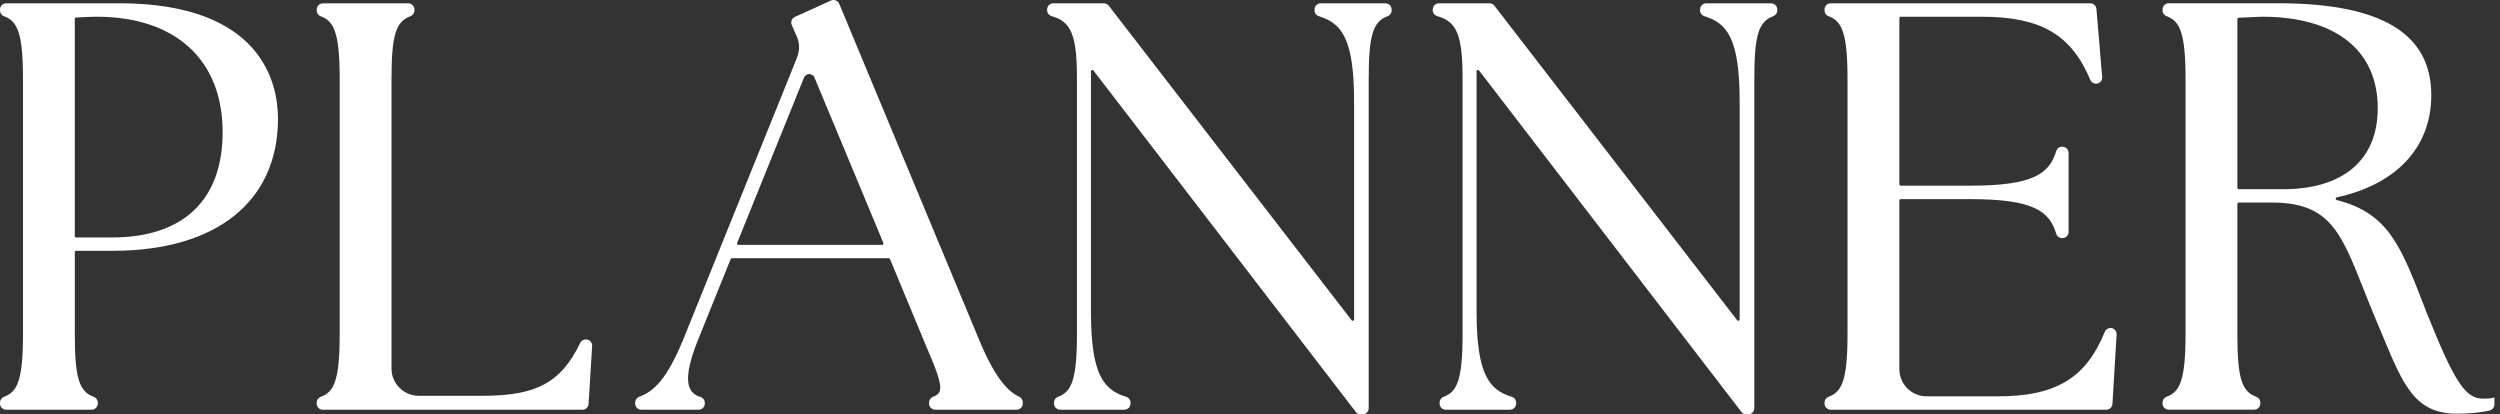
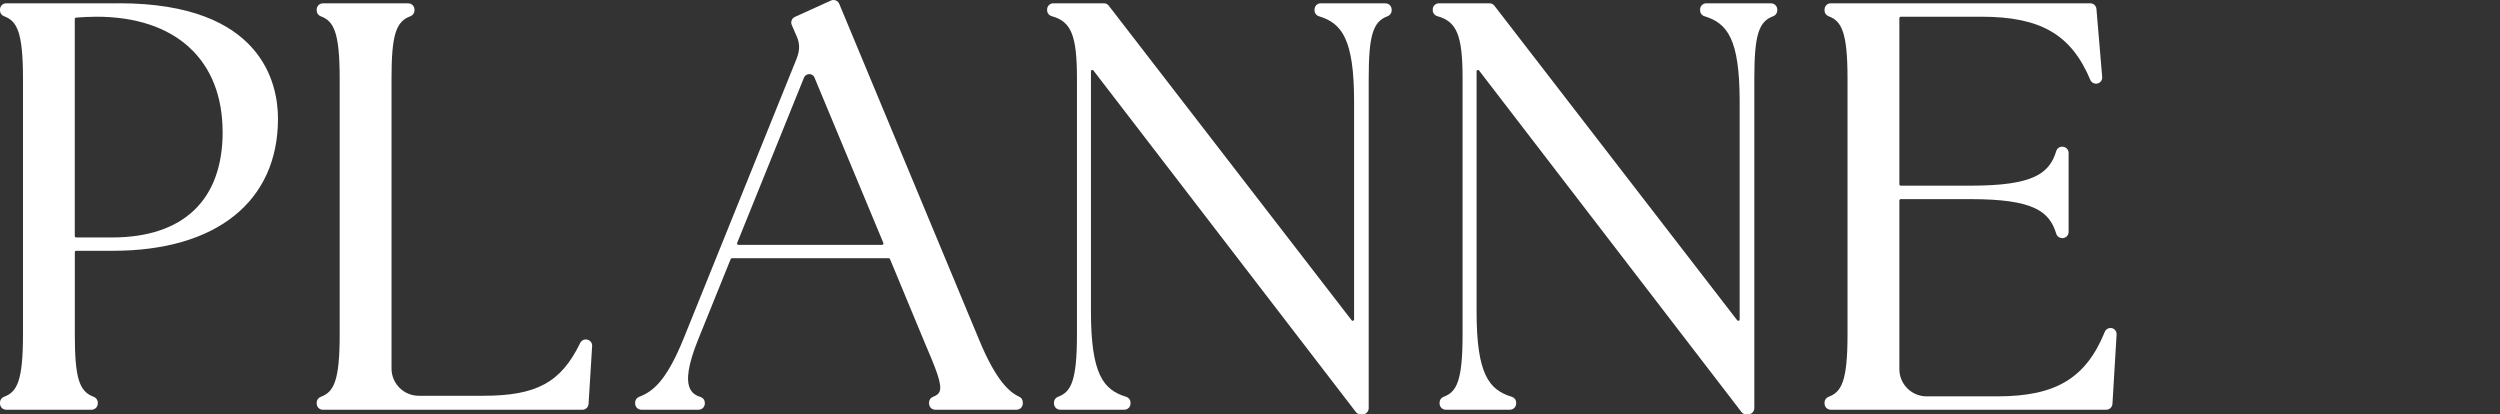
<svg xmlns="http://www.w3.org/2000/svg" width="181" height="30" viewBox="0 0 181 30" fill="none">
  <rect x="0" y="0" width="181" height="30" fill="#333333" stroke="none" />
  <g clip-path="url(#clip0_1220_2159)">
    <path d="M8.608 0.239H0.447C0.201 0.239 0 0.44 0 0.687V0.763C0 0.947 0.114 1.11 0.295 1.176C1.221 1.523 1.665 2.289 1.665 5.688V24.215C1.665 27.617 1.224 28.38 0.295 28.727C0.118 28.793 0 28.956 0 29.14V29.216C0 29.462 0.201 29.664 0.447 29.664H6.631C6.877 29.664 7.079 29.462 7.079 29.216V29.147C7.079 28.959 6.961 28.793 6.777 28.727C5.723 28.342 5.417 27.329 5.417 24.215V18.257C5.417 18.201 5.462 18.156 5.518 18.156H8.195C15.666 18.156 20.126 14.58 20.126 8.594C20.126 6.08 19.002 0.236 8.612 0.236L8.608 0.239ZM16.12 9.555C16.12 14.48 13.276 17.192 8.109 17.192H5.514C5.459 17.192 5.414 17.147 5.414 17.091V1.373C5.414 1.321 5.452 1.276 5.508 1.273C5.892 1.245 6.461 1.21 6.985 1.21C12.704 1.21 16.117 4.328 16.117 9.555H16.12Z" fill="white" />
    <path d="M42.489 24.583C42.292 24.548 42.097 24.648 42.007 24.829C40.62 27.69 38.848 28.654 34.984 28.654H30.316C29.23 28.654 28.346 27.77 28.346 26.684V5.691C28.346 2.577 28.651 1.564 29.706 1.179C29.889 1.113 30.007 0.947 30.007 0.759V0.69C30.007 0.444 29.806 0.243 29.56 0.243H23.376C23.13 0.243 22.929 0.444 22.929 0.69V0.766C22.929 0.95 23.043 1.113 23.224 1.179C24.149 1.526 24.593 2.292 24.593 5.691V24.218C24.593 27.621 24.153 28.384 23.224 28.73C23.047 28.796 22.929 28.959 22.929 29.143V29.22C22.929 29.466 23.13 29.667 23.376 29.667H42.163C42.399 29.667 42.597 29.483 42.611 29.247L42.871 25.051C42.885 24.825 42.729 24.624 42.489 24.583Z" fill="white" />
    <path d="M73.797 28.731C73.096 28.391 72.129 27.61 70.873 24.565L60.76 0.274C60.711 0.163 60.625 0.076 60.51 0.031C60.396 -0.014 60.274 -0.01 60.163 0.038L57.548 1.224C57.33 1.325 57.226 1.585 57.323 1.807L57.597 2.442C57.916 3.083 57.937 3.572 57.673 4.252L49.488 24.524C48.288 27.468 47.338 28.332 46.284 28.724C46.107 28.79 45.985 28.96 45.985 29.143V29.216C45.985 29.462 46.187 29.664 46.433 29.664H50.581C50.827 29.664 51.028 29.462 51.028 29.216V29.164C51.028 28.966 50.896 28.793 50.699 28.734C50.341 28.627 50.099 28.432 49.96 28.145C49.651 27.503 49.835 26.362 50.518 24.652L52.901 18.756C52.915 18.718 52.953 18.694 52.995 18.694H64.343C64.384 18.694 64.419 18.718 64.436 18.756L66.902 24.697C67.738 26.657 68.244 27.839 68.022 28.356C67.953 28.519 67.807 28.634 67.547 28.731C67.377 28.793 67.263 28.96 67.263 29.147V29.216C67.263 29.462 67.464 29.664 67.71 29.664H73.603C73.849 29.664 74.05 29.462 74.05 29.216V29.126C74.05 28.956 73.953 28.8 73.804 28.727L73.797 28.731ZM63.947 17.684C63.947 17.684 63.913 17.73 63.864 17.73H53.463C53.414 17.73 53.39 17.698 53.38 17.684C53.369 17.671 53.352 17.636 53.369 17.591L58.207 5.625C58.284 5.435 58.454 5.369 58.589 5.365C58.724 5.365 58.894 5.431 58.97 5.619L63.954 17.587C63.971 17.632 63.954 17.667 63.944 17.681L63.947 17.684Z" fill="white" />
    <path d="M100.307 0.239H95.618C95.372 0.239 95.171 0.44 95.171 0.687V0.749C95.171 0.947 95.299 1.117 95.49 1.176C97.141 1.679 98.036 2.813 98.036 7.353V23.126C98.036 23.192 97.987 23.213 97.966 23.22C97.946 23.227 97.894 23.237 97.856 23.185L80.275 0.413C80.188 0.302 80.06 0.239 79.921 0.239H76.259C76.013 0.239 75.811 0.44 75.811 0.687V0.739C75.811 0.94 75.95 1.117 76.148 1.172C77.563 1.561 77.972 2.573 77.972 5.688V24.215C77.972 27.617 77.532 28.38 76.602 28.727C76.425 28.793 76.308 28.956 76.308 29.14V29.216C76.308 29.462 76.509 29.663 76.755 29.663H81.402C81.648 29.663 81.85 29.462 81.85 29.216V29.154C81.85 28.956 81.721 28.786 81.531 28.727C79.88 28.224 78.985 27.09 78.985 22.55V5.164C78.985 5.098 79.034 5.077 79.054 5.07C79.075 5.064 79.127 5.053 79.165 5.105L98.161 29.826C98.244 29.938 98.376 30 98.514 30H98.646C98.892 30 99.094 29.799 99.094 29.553V5.691C99.094 2.577 99.399 1.564 100.453 1.179C100.637 1.113 100.755 0.947 100.755 0.759V0.69C100.755 0.444 100.554 0.243 100.307 0.243V0.239Z" fill="white" />
    <path d="M128.223 0.239H123.534C123.288 0.239 123.087 0.44 123.087 0.687V0.749C123.087 0.947 123.215 1.117 123.406 1.176C125.056 1.679 125.951 2.813 125.951 7.353V23.126C125.951 23.192 125.903 23.213 125.882 23.22C125.861 23.227 125.809 23.237 125.771 23.185L108.194 0.413C108.107 0.302 107.979 0.239 107.84 0.239H104.178C103.932 0.239 103.73 0.44 103.73 0.687V0.739C103.73 0.94 103.869 1.117 104.067 1.172C105.482 1.561 105.891 2.573 105.891 5.688V24.215C105.891 27.617 105.451 28.38 104.521 28.727C104.344 28.793 104.226 28.956 104.226 29.14V29.216C104.226 29.462 104.428 29.663 104.674 29.663H109.321C109.567 29.663 109.769 29.462 109.769 29.216V29.154C109.769 28.956 109.64 28.786 109.45 28.727C107.799 28.224 106.904 27.09 106.904 22.55V5.164C106.904 5.098 106.952 5.077 106.973 5.07C106.994 5.064 107.046 5.053 107.084 5.105L126.08 29.826C126.163 29.938 126.295 30 126.433 30H126.565C126.811 30 127.013 29.799 127.013 29.553V5.691C127.013 2.577 127.318 1.564 128.372 1.179C128.556 1.113 128.674 0.947 128.674 0.759V0.69C128.674 0.444 128.473 0.243 128.226 0.243L128.223 0.239Z" fill="white" />
    <path d="M152.878 23.754C152.674 23.719 152.465 23.83 152.386 24.028C151.016 27.388 148.838 28.696 144.61 28.696H139.484C138.398 28.696 137.514 27.811 137.514 26.726V14.518C137.514 14.462 137.559 14.417 137.615 14.417H142.657C147.239 14.417 148.376 15.298 148.872 16.921C148.931 17.112 149.101 17.24 149.32 17.24C149.566 17.24 149.767 17.039 149.767 16.793V11.067C149.767 10.821 149.566 10.62 149.299 10.62C149.101 10.62 148.931 10.748 148.872 10.939C148.373 12.562 147.235 13.443 142.657 13.443H137.615C137.559 13.443 137.514 13.398 137.514 13.342V1.311C137.514 1.255 137.559 1.21 137.615 1.21H143.448C147.742 1.21 149.954 2.494 151.338 5.781C151.425 5.99 151.654 6.101 151.872 6.042C152.08 5.986 152.219 5.788 152.198 5.573L151.782 0.649C151.761 0.416 151.571 0.239 151.338 0.239H132.544C132.298 0.239 132.097 0.44 132.097 0.687V0.763C132.097 0.947 132.211 1.11 132.391 1.176C133.317 1.522 133.761 2.289 133.761 5.688V24.215C133.761 27.617 133.321 28.38 132.391 28.727C132.215 28.793 132.097 28.956 132.097 29.14V29.216C132.097 29.462 132.298 29.663 132.544 29.663H152.493C152.729 29.663 152.927 29.48 152.941 29.244L153.242 24.218C153.256 23.993 153.1 23.792 152.875 23.75L152.878 23.754Z" fill="white" />
-     <path d="M180.388 28.824C180.197 28.862 180.003 28.862 179.757 28.862C178.487 28.862 177.69 27.635 175.682 22.616L175.456 22.034C173.798 17.771 172.886 15.423 169.179 14.483C169.106 14.466 169.099 14.407 169.102 14.386C169.106 14.365 169.113 14.306 169.182 14.289C173.531 13.339 176.025 10.644 176.025 6.891C176.025 2.414 172.394 0.236 164.927 0.236H157.016C156.77 0.236 156.568 0.437 156.568 0.683V0.76C156.568 0.943 156.683 1.106 156.863 1.172C157.789 1.519 158.233 2.286 158.233 5.684V24.212C158.233 27.614 157.793 28.377 156.863 28.724C156.686 28.79 156.568 28.953 156.568 29.136V29.213C156.568 29.459 156.77 29.66 157.016 29.66H163.2C163.446 29.66 163.647 29.459 163.647 29.213V29.143C163.647 28.956 163.529 28.79 163.345 28.724C162.291 28.339 161.986 27.326 161.986 24.212V14.764C161.986 14.709 162.031 14.664 162.086 14.664H164.472C168.634 14.664 169.467 16.758 171.121 20.934C171.405 21.649 171.697 22.387 172.04 23.199C172.2 23.573 172.349 23.934 172.491 24.277C174.013 27.936 174.853 29.951 177.891 29.951C178.595 29.951 179.583 29.889 180.26 29.716C180.457 29.664 180.596 29.487 180.596 29.282V28.779L180.388 28.821V28.824ZM172.148 7.849C172.148 11.566 169.65 13.699 165.301 13.699H162.086C162.031 13.699 161.986 13.654 161.986 13.599V1.384C161.986 1.332 162.027 1.287 162.083 1.283L163.765 1.21C169.092 1.21 172.151 3.631 172.151 7.849H172.148Z" fill="white" />
  </g>
  <defs>
    <clipPath id="clip0_1220_2159">
      <rect width="180.597" height="30" fill="white" />
    </clipPath>
  </defs>
</svg>